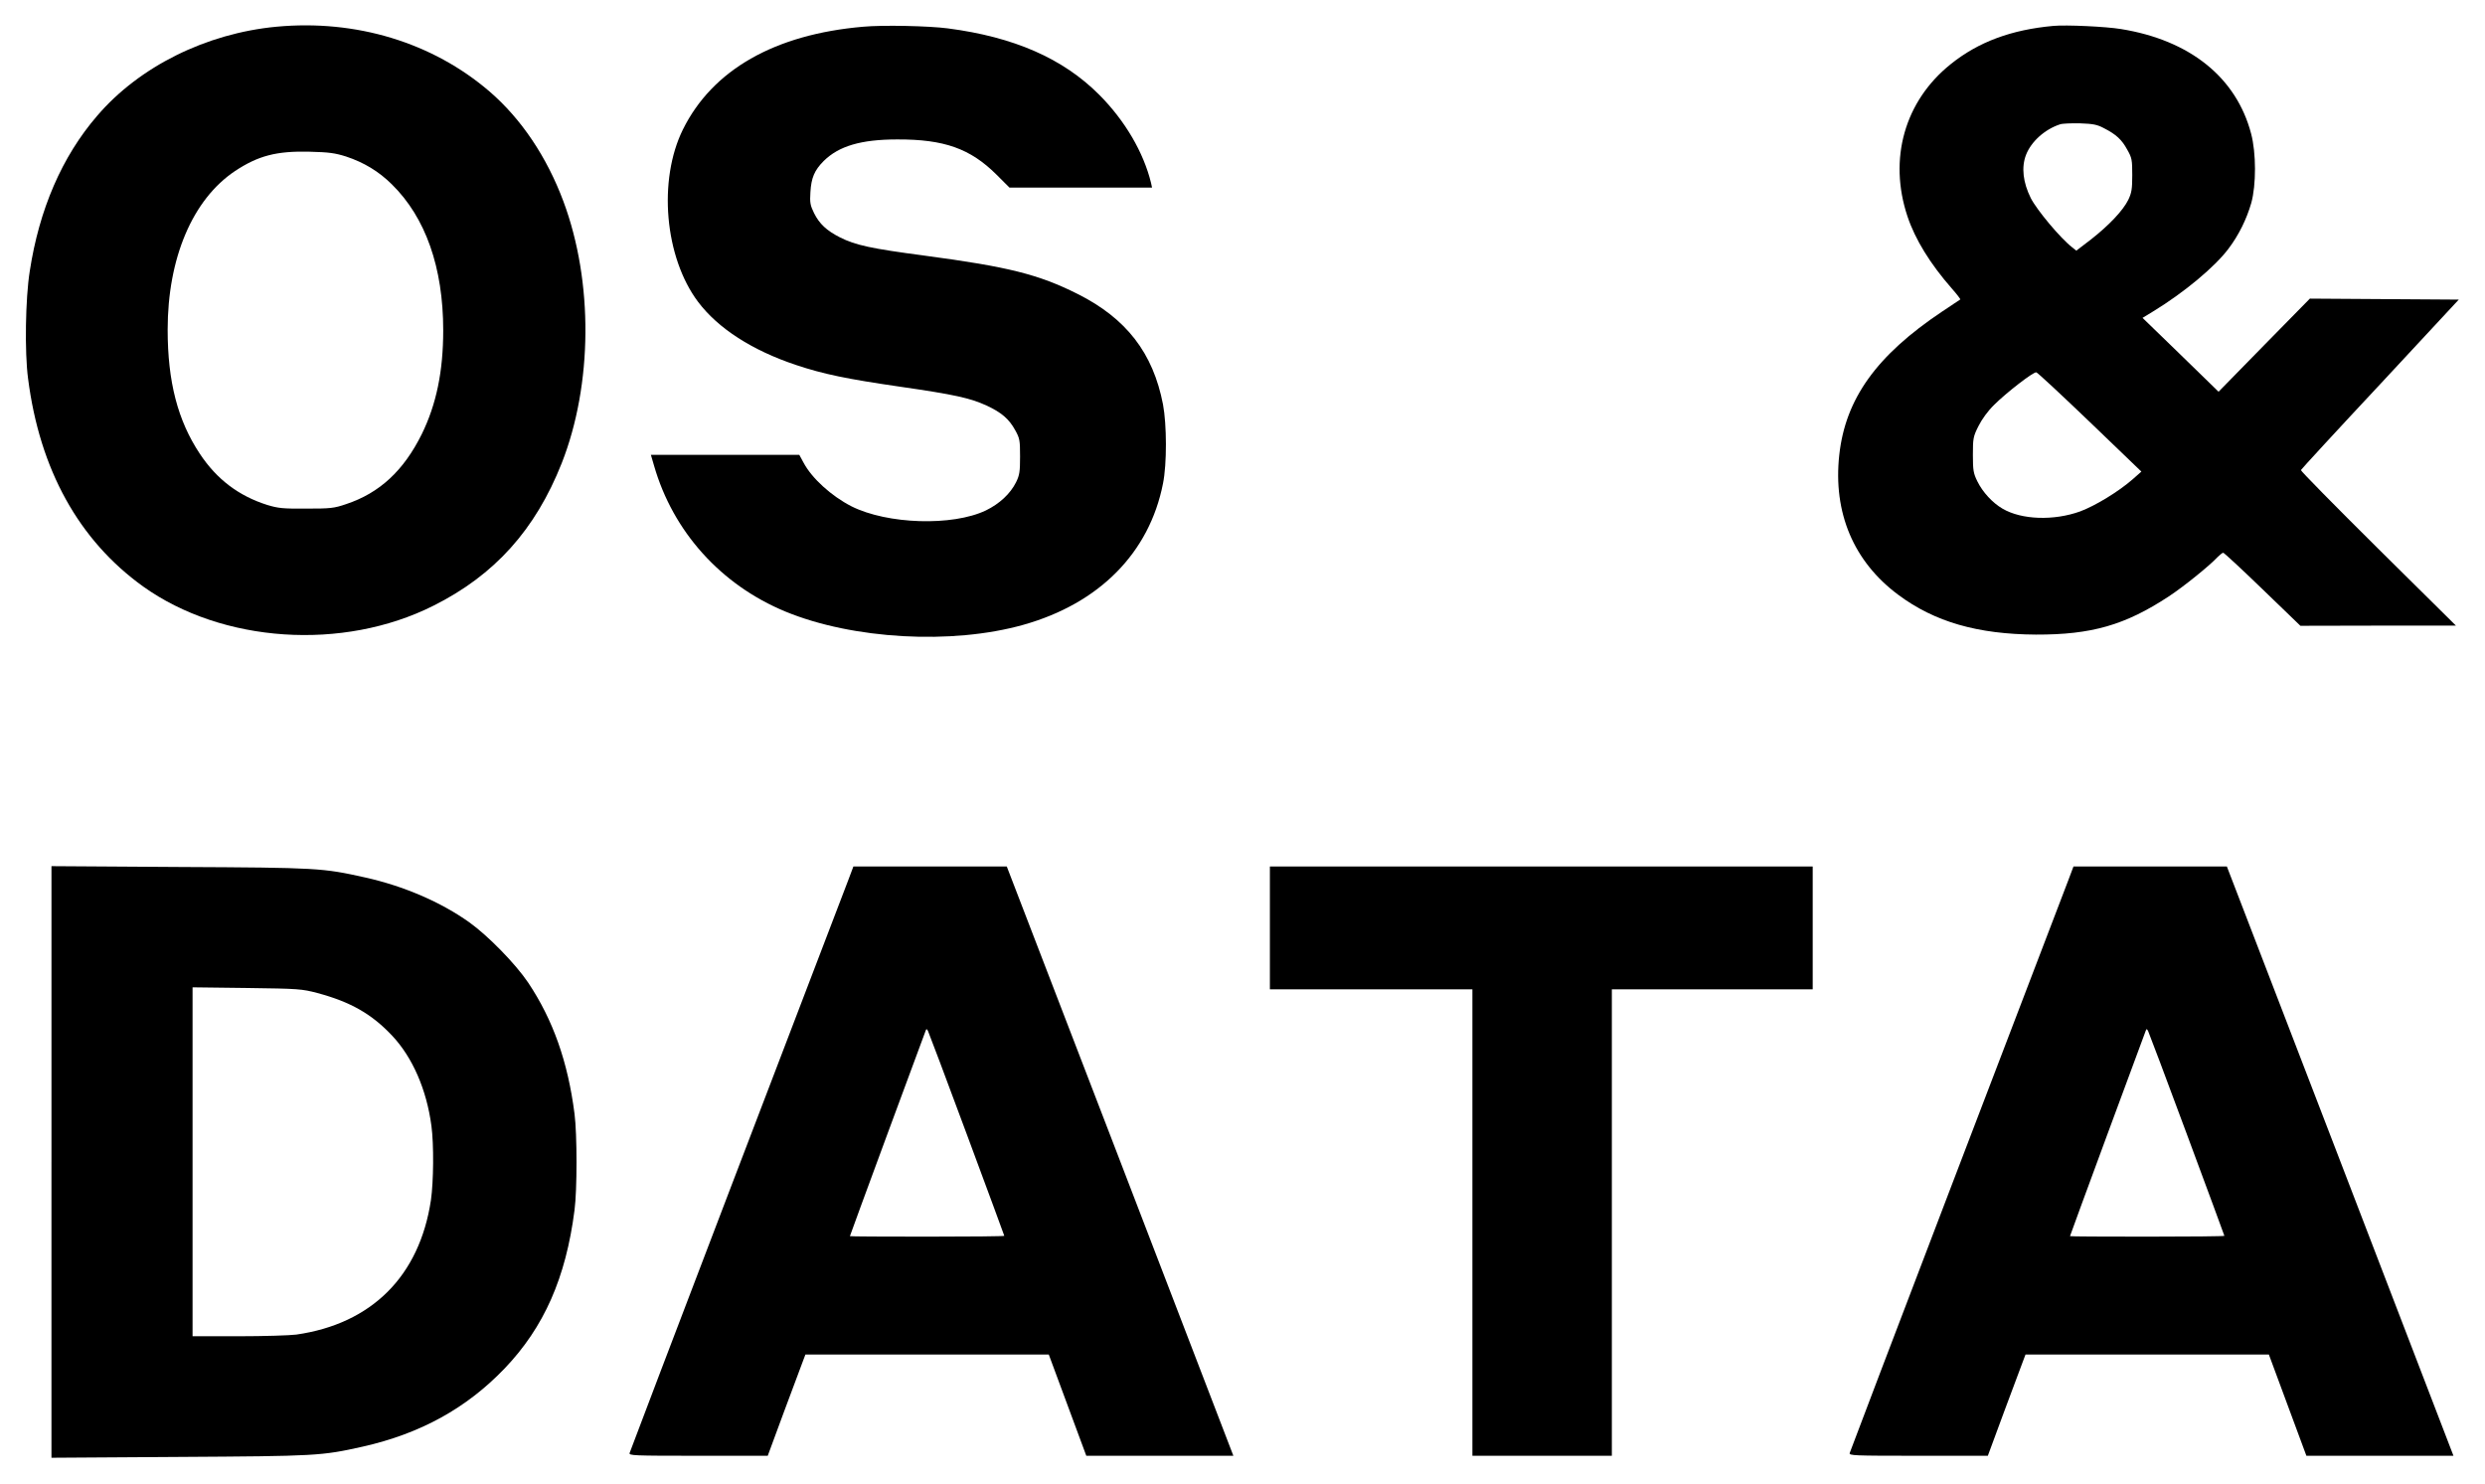
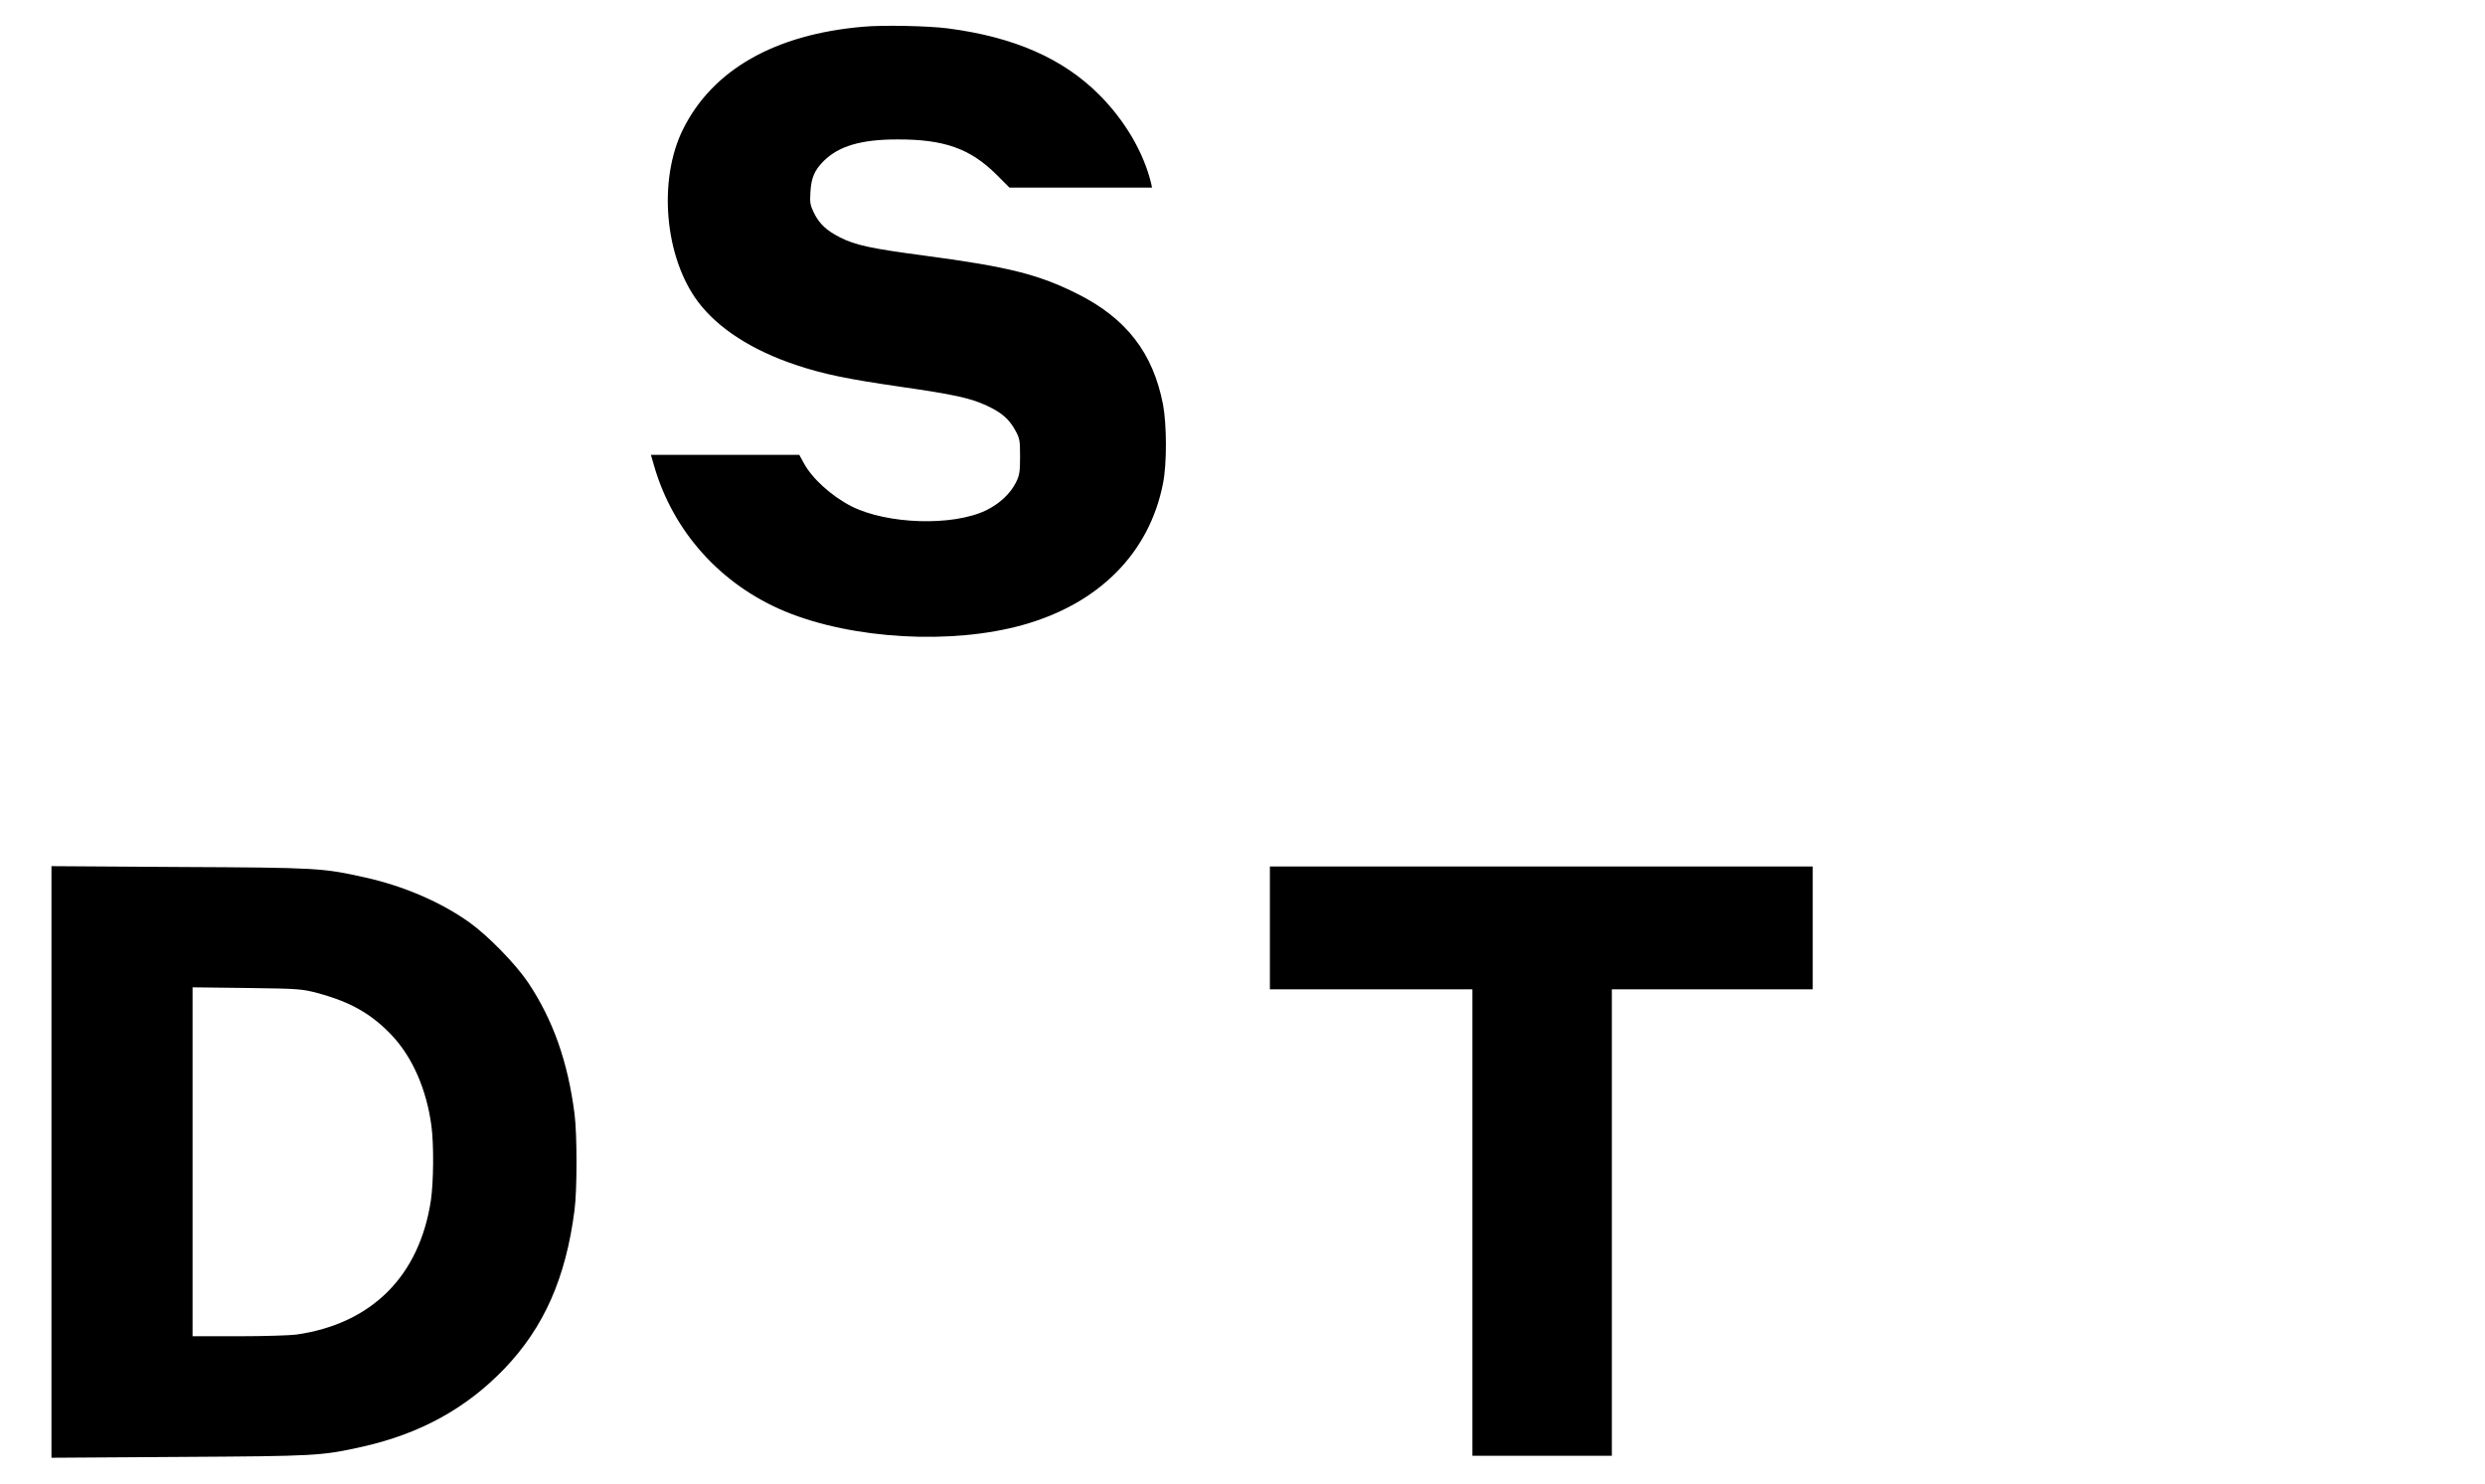
<svg xmlns="http://www.w3.org/2000/svg" version="1.0" width="1497pt" height="894pt" viewBox="0 0 1497 894" preserveAspectRatio="xMidYMid meet">
  <g transform="translate(0,894) scale(0.1,-0.1)" fill="#000000" stroke="none">
-     <path d="M1665 8779 c-423 -40 -826 -240 -1080 -537 -212 -246 -349 -564 -406 -937 -26 -164 -31 -488 -10 -645 70 -549 306 -975 693 -1253 477 -341 1204 -390 1749 -116 368 184 614 457 773 859 186 473 191 1092 10 1577 -100 268 -254 497 -444 661 -344 296 -805 436 -1285 391z m420 -782 c108 -36 196 -89 275 -167 204 -200 310 -502 310 -880 0 -247 -41 -445 -129 -625 -109 -220 -254 -355 -456 -422 -73 -25 -94 -27 -240 -27 -141 -1 -169 2 -235 22 -171 54 -304 154 -406 308 -133 200 -194 434 -194 748 0 431 150 784 405 955 140 93 251 122 450 117 118 -3 153 -8 220 -29z" />
    <path d="M5200 8779 c-534 -46 -908 -260 -1086 -619 -151 -306 -110 -770 91 -1038 121 -161 327 -293 591 -381 165 -55 305 -84 629 -131 326 -47 419 -68 518 -113 90 -42 135 -80 173 -149 27 -49 29 -60 29 -158 0 -91 -3 -112 -24 -155 -35 -70 -100 -130 -182 -170 -201 -96 -593 -84 -810 25 -121 62 -239 169 -289 264 l-25 46 -447 0 -447 0 19 -65 c114 -397 402 -718 791 -879 407 -168 1005 -201 1434 -80 458 129 759 434 841 851 24 118 23 355 0 477 -60 310 -221 518 -514 665 -235 118 -418 164 -922 231 -326 43 -416 63 -510 110 -81 41 -124 82 -156 146 -23 47 -26 63 -22 126 5 86 24 132 80 188 91 90 225 130 443 130 283 1 440 -55 598 -212 l78 -78 430 0 429 0 -6 28 c-45 184 -157 376 -313 532 -218 218 -512 347 -911 399 -114 15 -392 21 -510 10z" />
-     <path d="M12370 8784 c-253 -23 -451 -96 -618 -230 -278 -222 -377 -571 -261 -918 46 -138 137 -286 267 -434 30 -34 53 -64 51 -66 -2 -2 -52 -35 -111 -74 -393 -263 -581 -524 -618 -863 -38 -347 86 -642 355 -842 220 -164 479 -238 830 -240 334 -1 537 57 800 230 90 59 248 187 294 237 14 14 29 26 34 26 5 0 112 -99 237 -220 l228 -220 468 1 469 0 -469 464 c-257 255 -467 468 -465 473 2 5 217 239 478 518 l473 509 -448 3 -449 3 -275 -280 -275 -281 -229 223 -229 222 64 39 c184 112 372 268 454 378 62 82 109 178 137 275 30 108 30 302 -1 418 -89 338 -368 563 -784 630 -91 15 -329 26 -407 19z m306 -617 c72 -37 106 -68 139 -129 28 -49 30 -61 30 -153 0 -85 -4 -107 -24 -149 -32 -65 -117 -154 -224 -238 l-89 -68 -25 20 c-71 55 -212 224 -249 296 -47 94 -58 186 -29 261 31 80 113 154 205 184 14 5 68 7 120 6 80 -3 103 -7 146 -30z m-86 -1770 l310 -298 -52 -46 c-87 -76 -226 -160 -317 -194 -158 -57 -353 -51 -468 17 -60 35 -119 99 -151 164 -24 49 -27 66 -27 160 0 99 2 110 33 172 21 42 56 91 95 129 73 73 237 200 254 196 7 -1 152 -136 323 -300z" />
    <path d="M310 1940 l0 -1782 768 5 c828 5 857 6 1107 62 347 78 625 231 855 471 237 248 369 546 421 954 16 121 16 456 0 580 -40 313 -129 565 -279 790 -76 113 -241 282 -354 363 -171 122 -395 219 -629 271 -257 57 -282 59 -1116 63 l-773 5 0 -1782z m1601 1018 c202 -54 329 -127 452 -258 122 -130 207 -324 236 -543 15 -111 13 -335 -3 -447 -69 -458 -357 -745 -811 -810 -38 -5 -195 -10 -347 -10 l-278 0 0 1051 0 1051 328 -4 c313 -4 331 -6 423 -30z" />
-     <path d="M5112 3643 c-151 -392 -1316 -3442 -1319 -3456 -5 -16 19 -17 413 -17 l419 0 99 268 c55 147 106 284 114 305 l14 37 733 0 733 0 113 -305 113 -305 443 0 443 0 -20 52 c-11 29 -318 828 -682 1775 l-663 1723 -462 0 -462 0 -29 -77z m712 -1536 c124 -334 226 -610 226 -612 0 -3 -209 -5 -465 -5 -256 0 -465 1 -465 3 0 2 101 277 225 613 124 335 228 616 231 624 5 13 6 13 14 0 4 -8 110 -288 234 -623z" />
    <path d="M7650 3350 l0 -370 610 0 610 0 0 -1405 0 -1405 420 0 420 0 0 1405 0 1405 605 0 605 0 0 370 0 370 -1635 0 -1635 0 0 -370z" />
-     <path d="M12462 3643 c-151 -392 -1316 -3442 -1319 -3456 -5 -16 19 -17 413 -17 l419 0 99 268 c55 147 106 284 114 305 l14 37 733 0 733 0 113 -305 113 -305 443 0 443 0 -20 52 c-11 29 -318 828 -682 1775 l-663 1723 -462 0 -462 0 -29 -77z m712 -1536 c124 -334 226 -610 226 -612 0 -3 -209 -5 -465 -5 -256 0 -465 1 -465 3 0 2 101 277 225 613 124 335 228 616 231 624 5 13 6 13 14 0 4 -8 110 -288 234 -623z" />
  </g>
</svg>